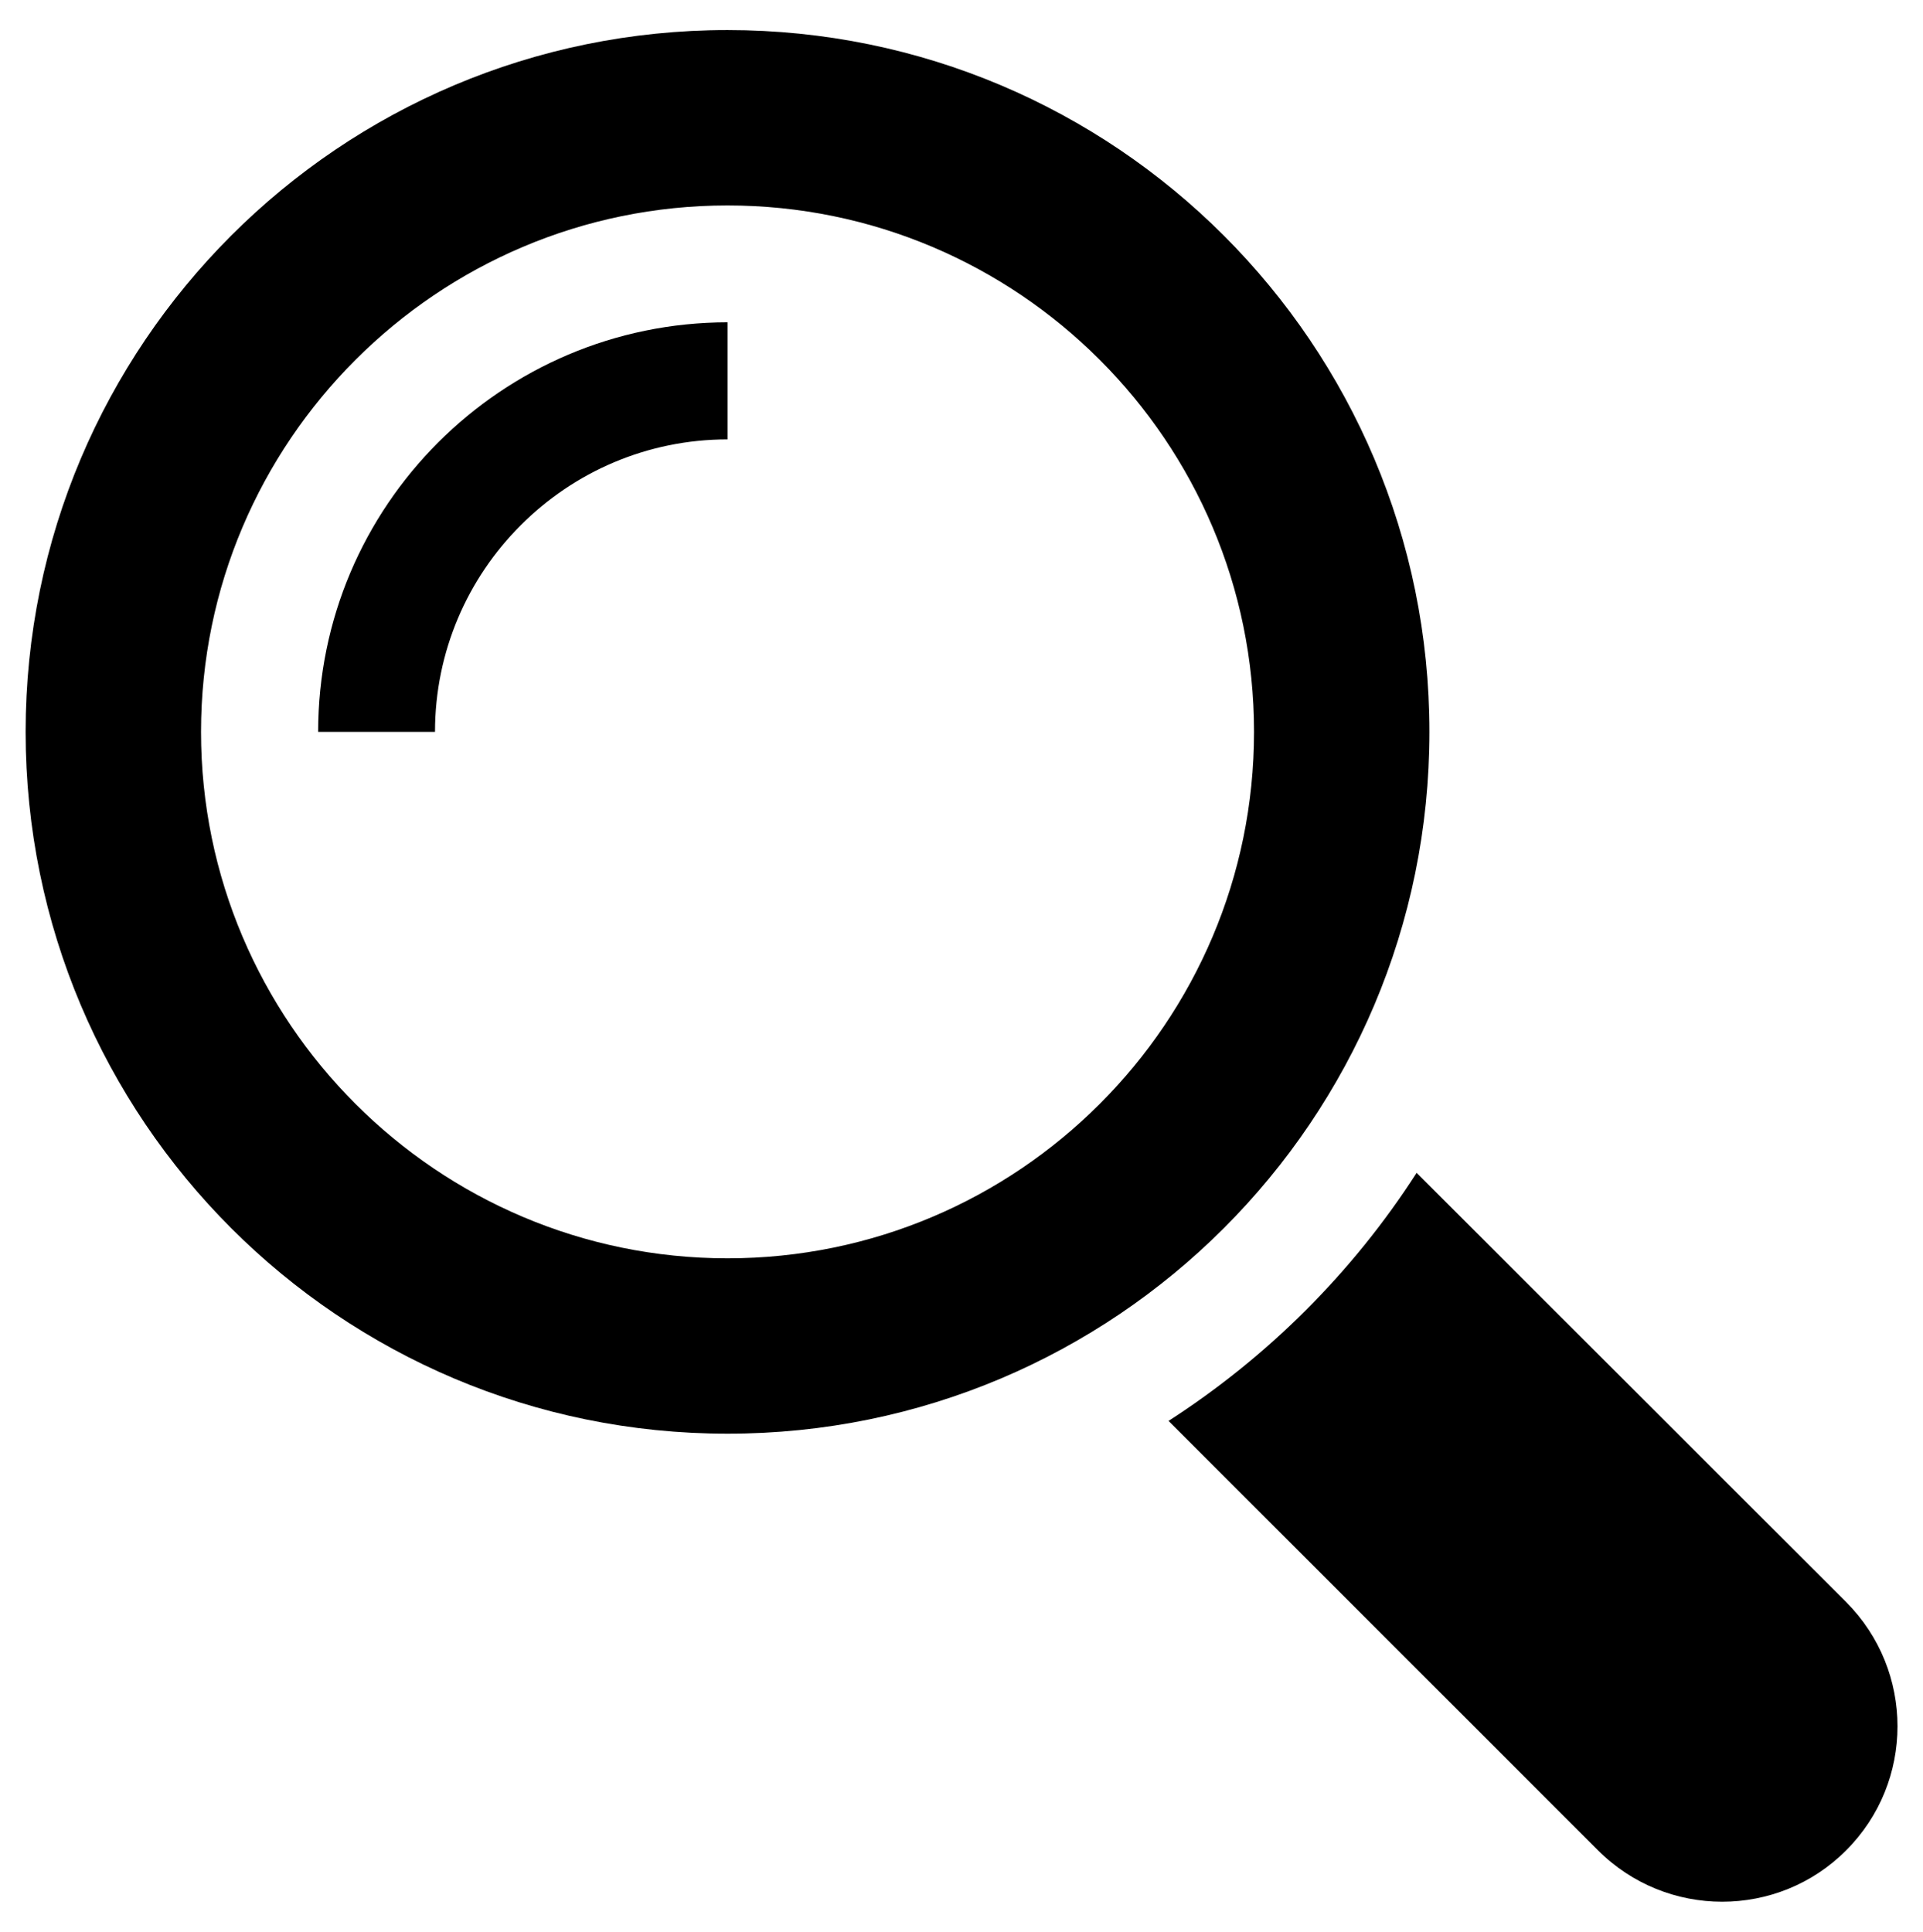
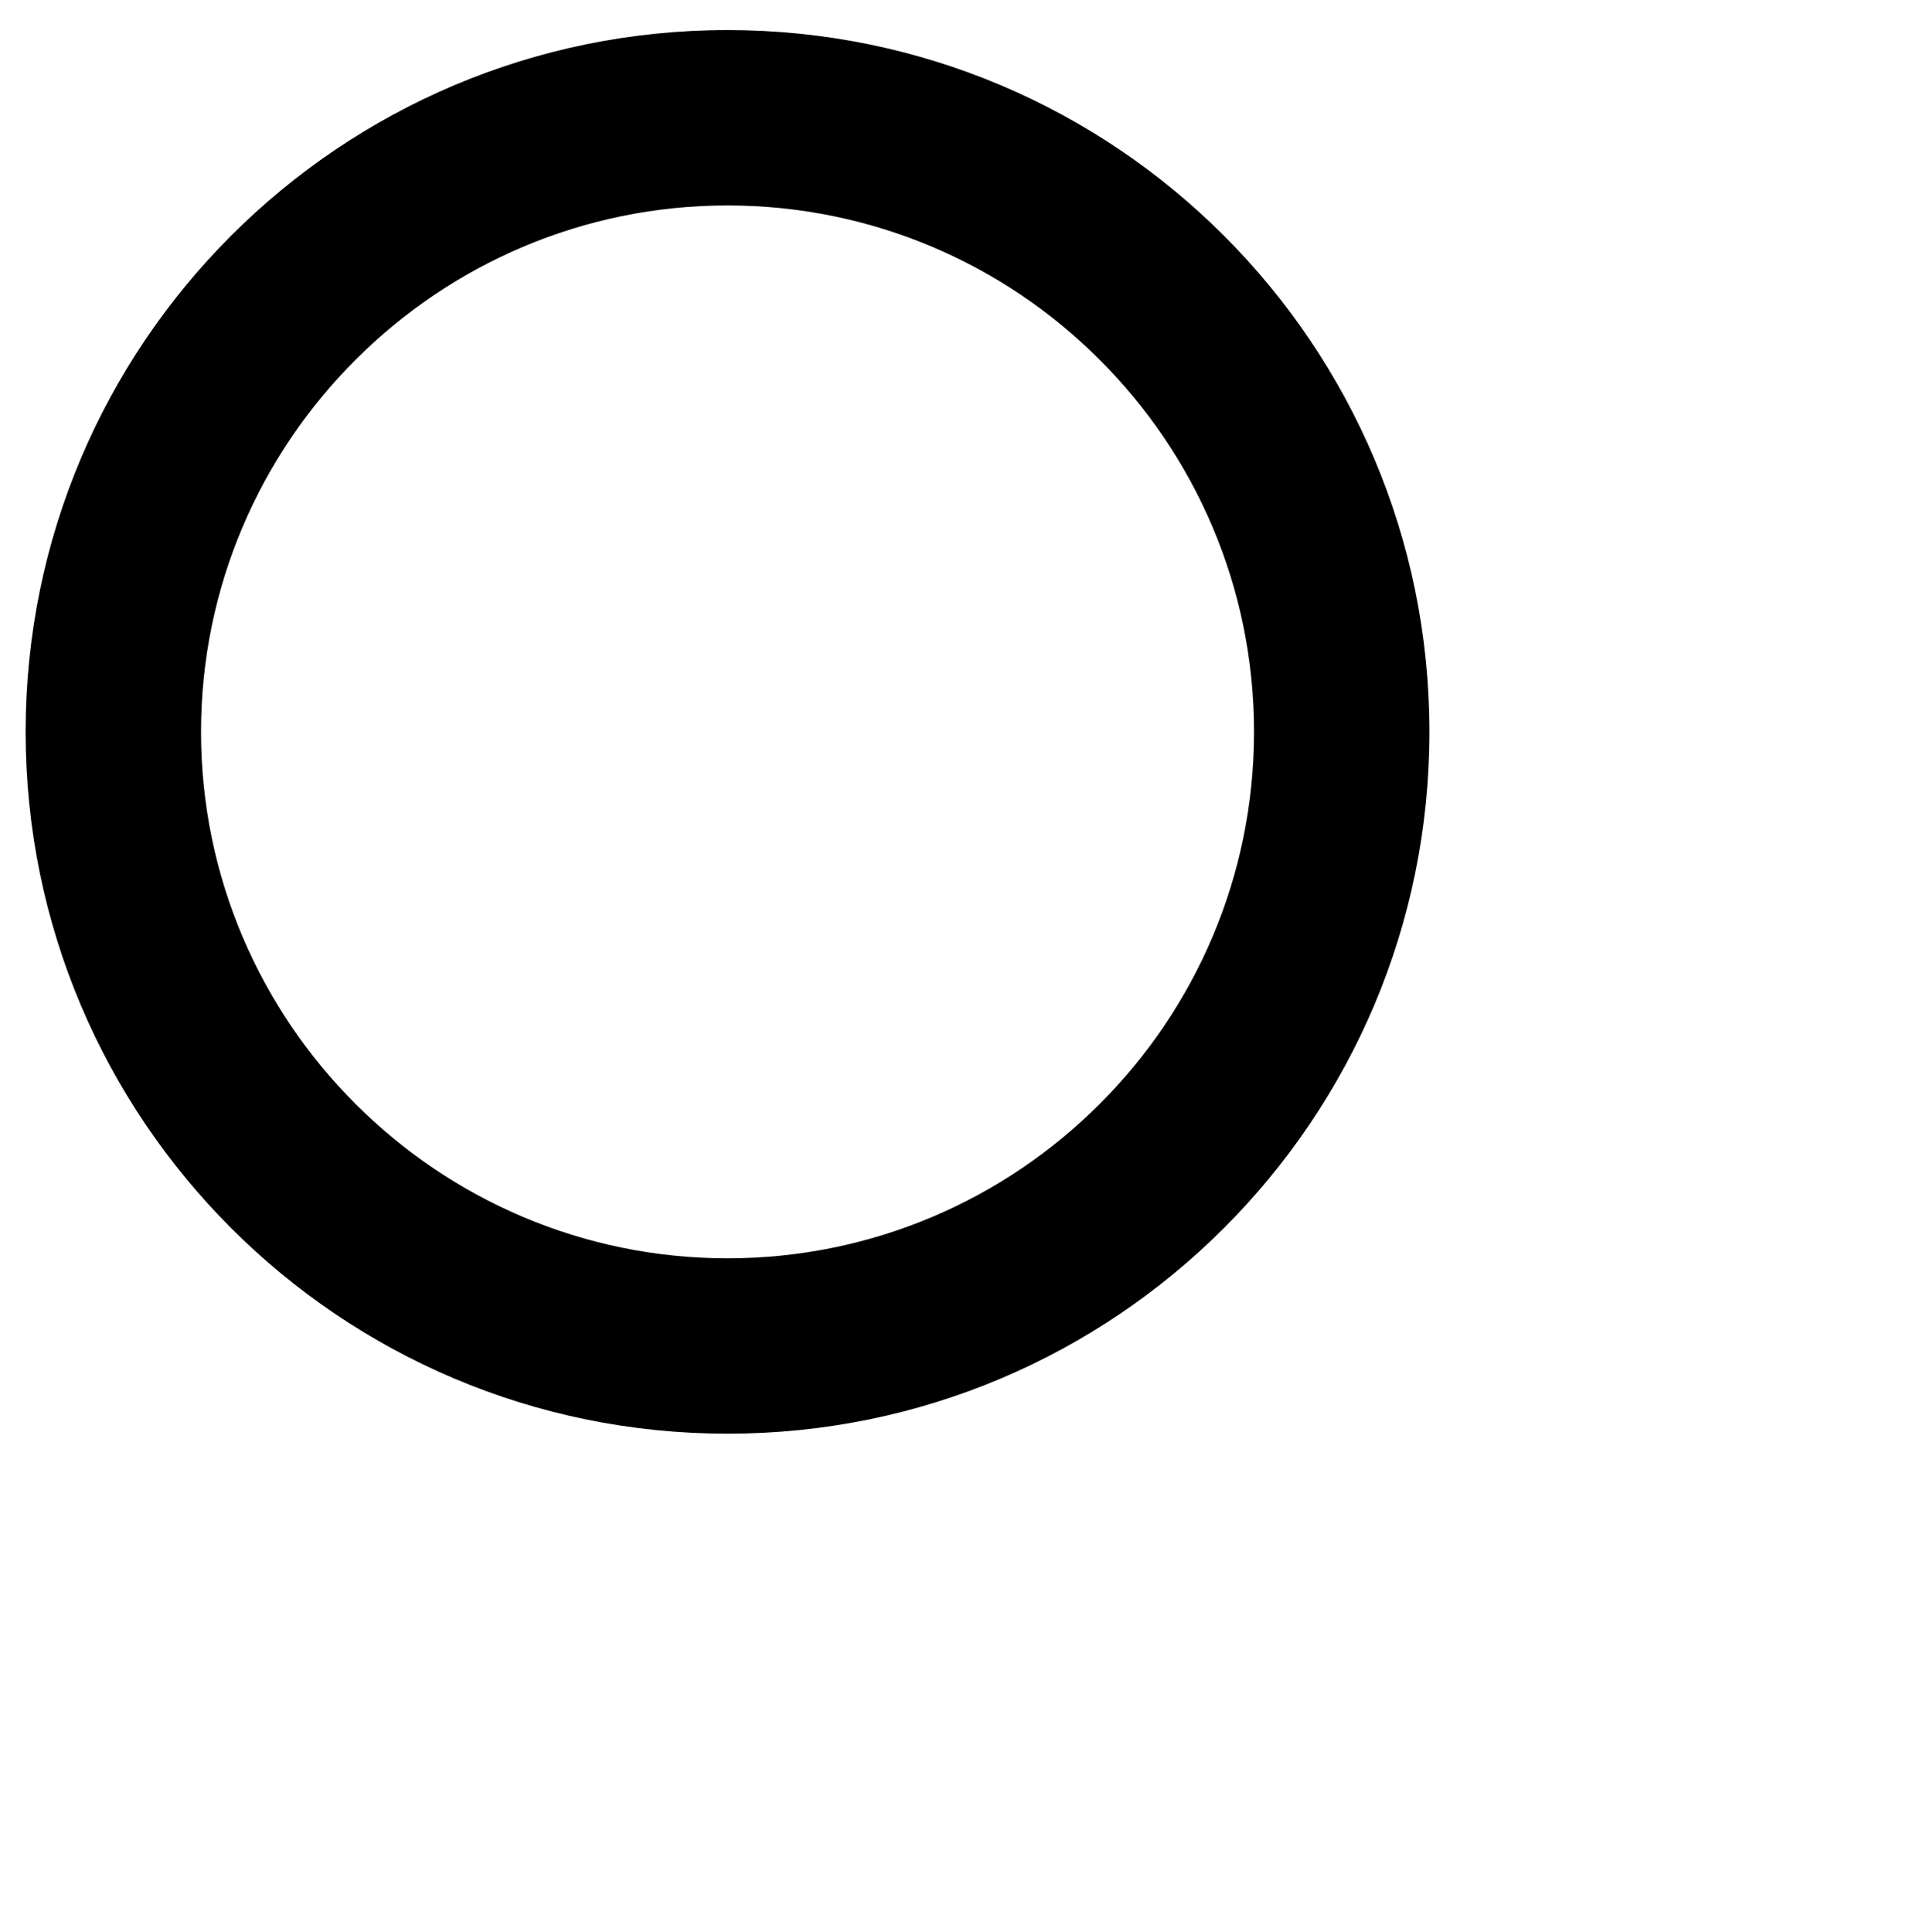
<svg xmlns="http://www.w3.org/2000/svg" version="1.1" id="Calque_1" x="0px" y="0px" viewBox="0 0 735.6 739" style="enable-background:new 0 0 735.6 739;" xml:space="preserve">
  <style type="text/css">
	.st0{fill:#000000;}
</style>
  <g>
    <g>
-       <path class="st0" d="M706.2,612.9L541.9,448.7c-24.5,38.1-56.9,70.4-94.9,94.9l164.3,164.3c26.2,26.2,68.8,26.2,94.9,0    C732.4,681.7,732.4,639.2,706.2,612.9z" />
      <path class="st0" d="M546.8,280c0-148.3-120.2-268.5-268.5-268.5C130,11.5,9.8,131.7,9.8,280S130,548.5,278.3,548.5    C426.6,548.5,546.8,428.3,546.8,280z M278.3,481.4C167.3,481.4,76.9,391,76.9,280S167.3,78.6,278.3,78.6    c111.1,0,201.4,90.3,201.4,201.4S389.4,481.4,278.3,481.4z" />
-       <path class="st0" d="M121.7,280h44.7c0-61.7,50.2-111.9,111.9-111.9v-44.8C191.9,123.4,121.7,193.6,121.7,280z" />
    </g>
  </g>
</svg>